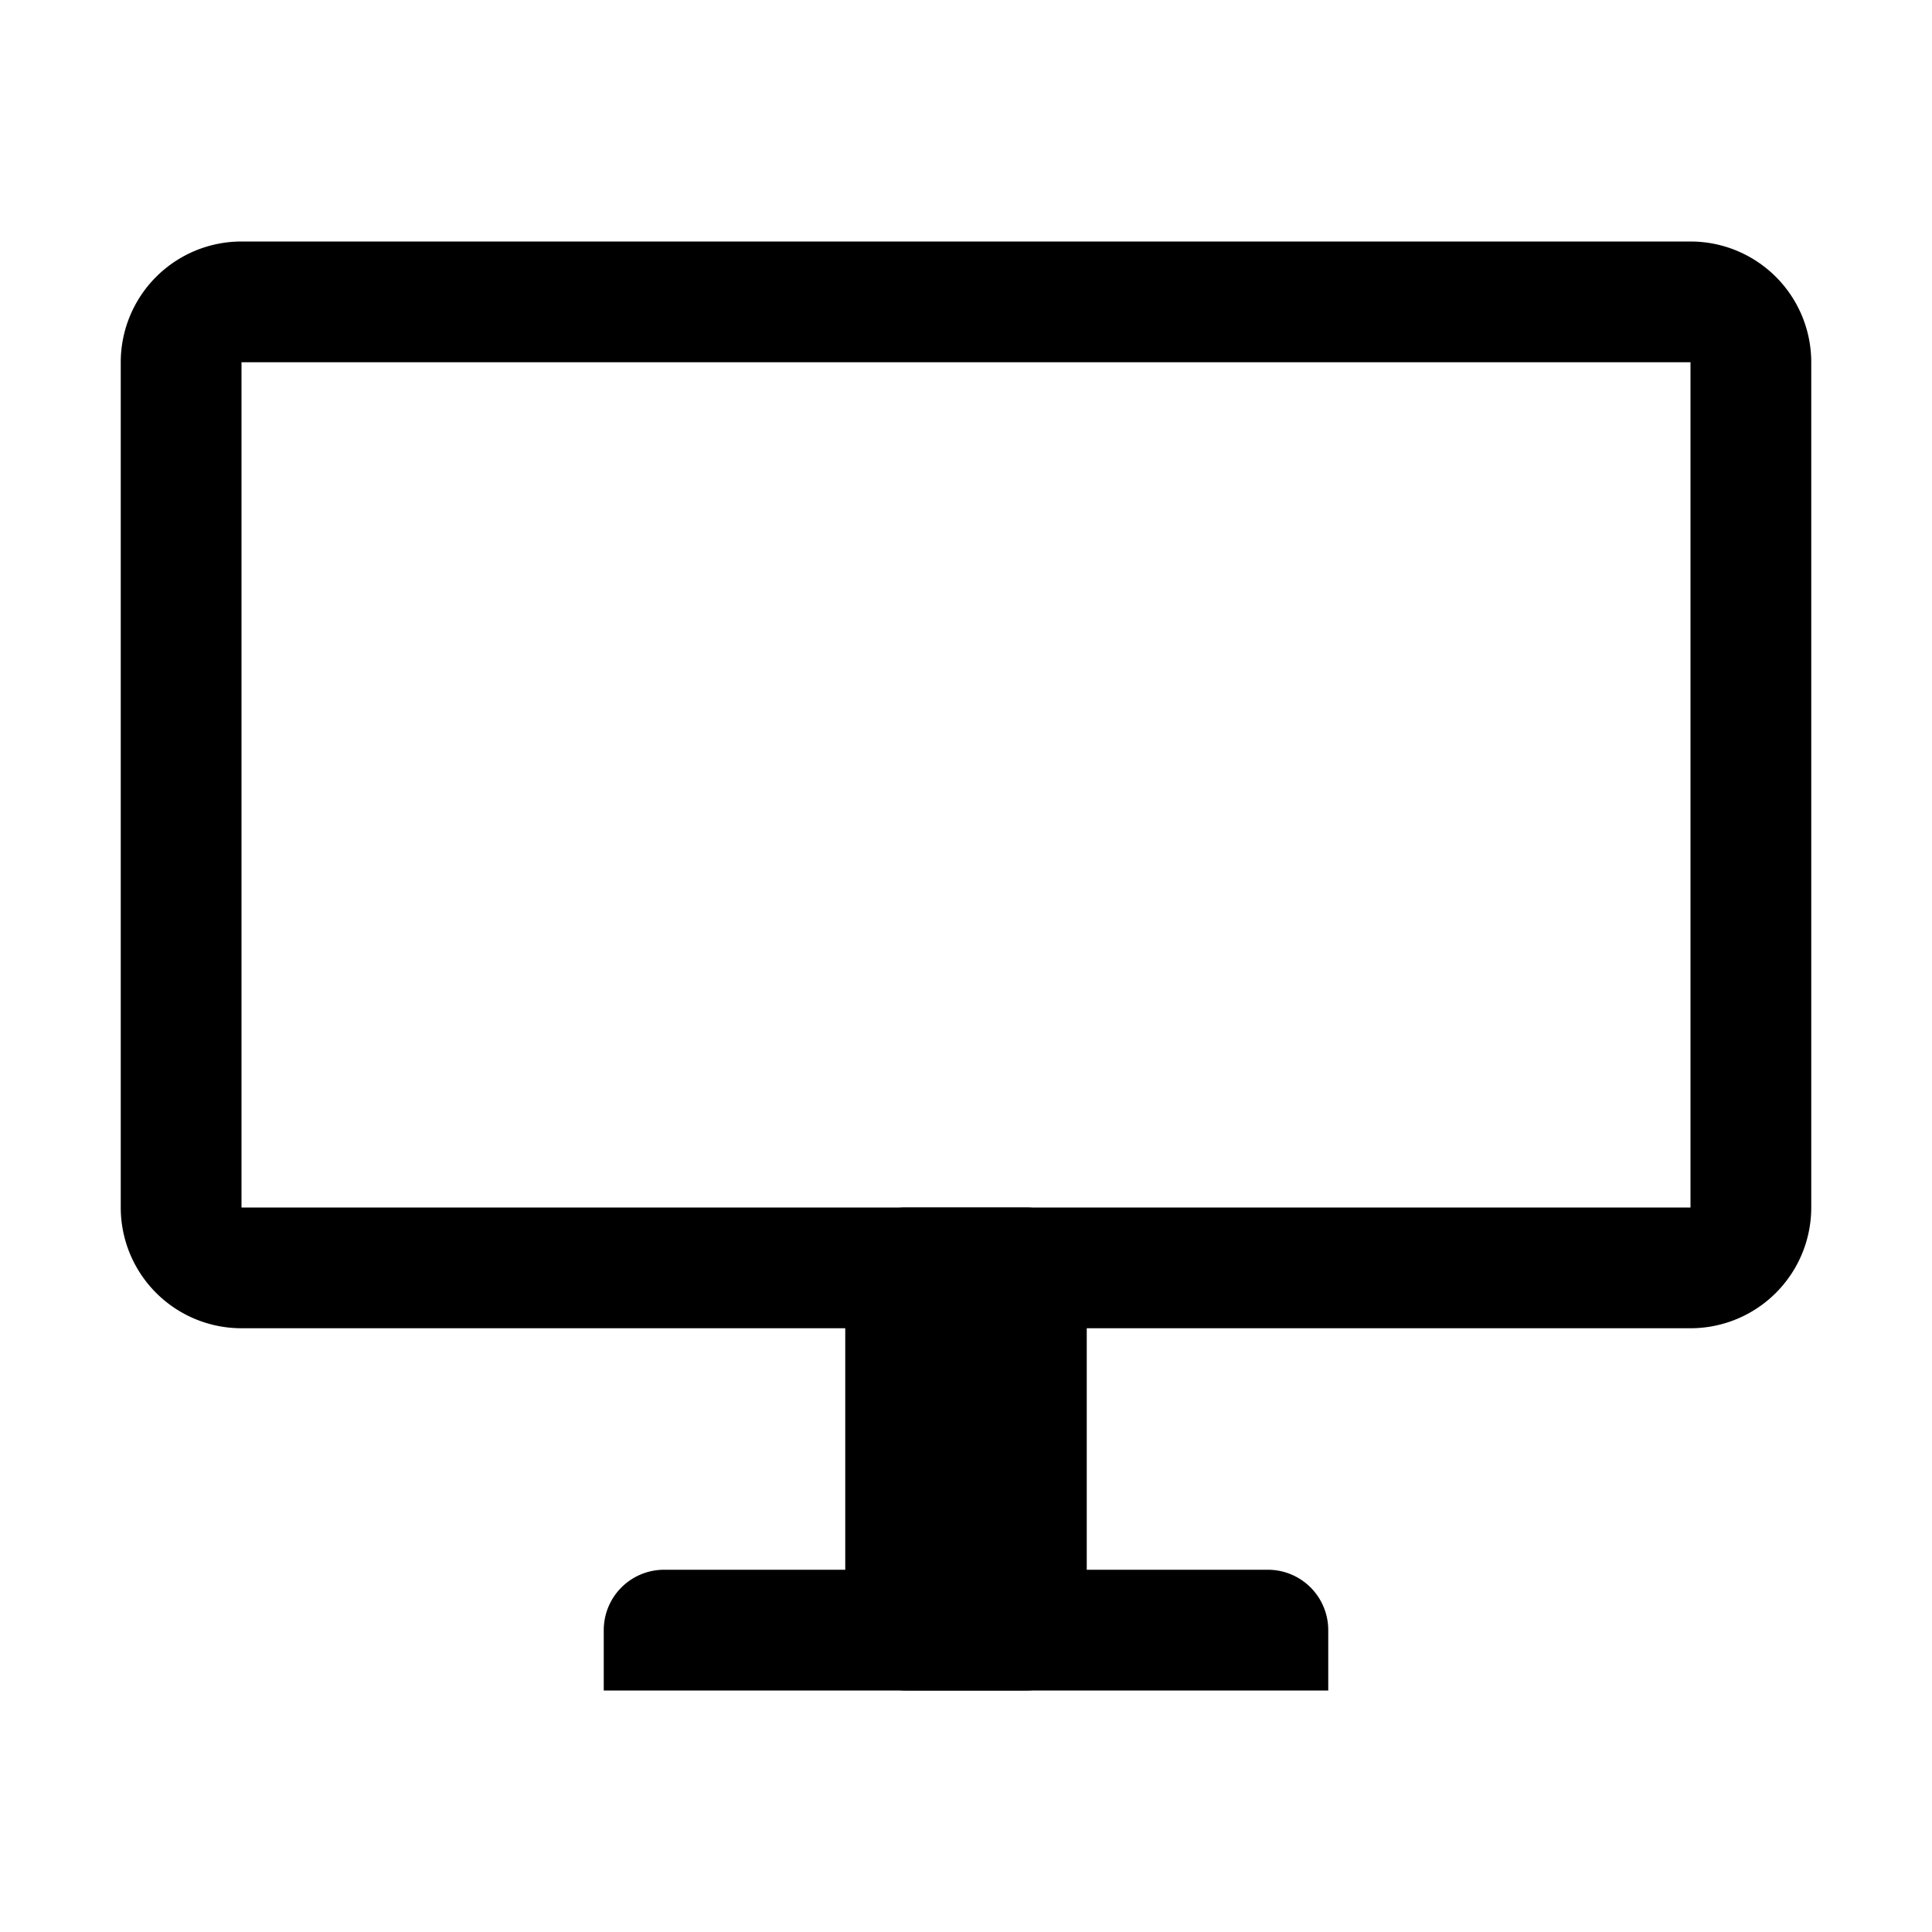
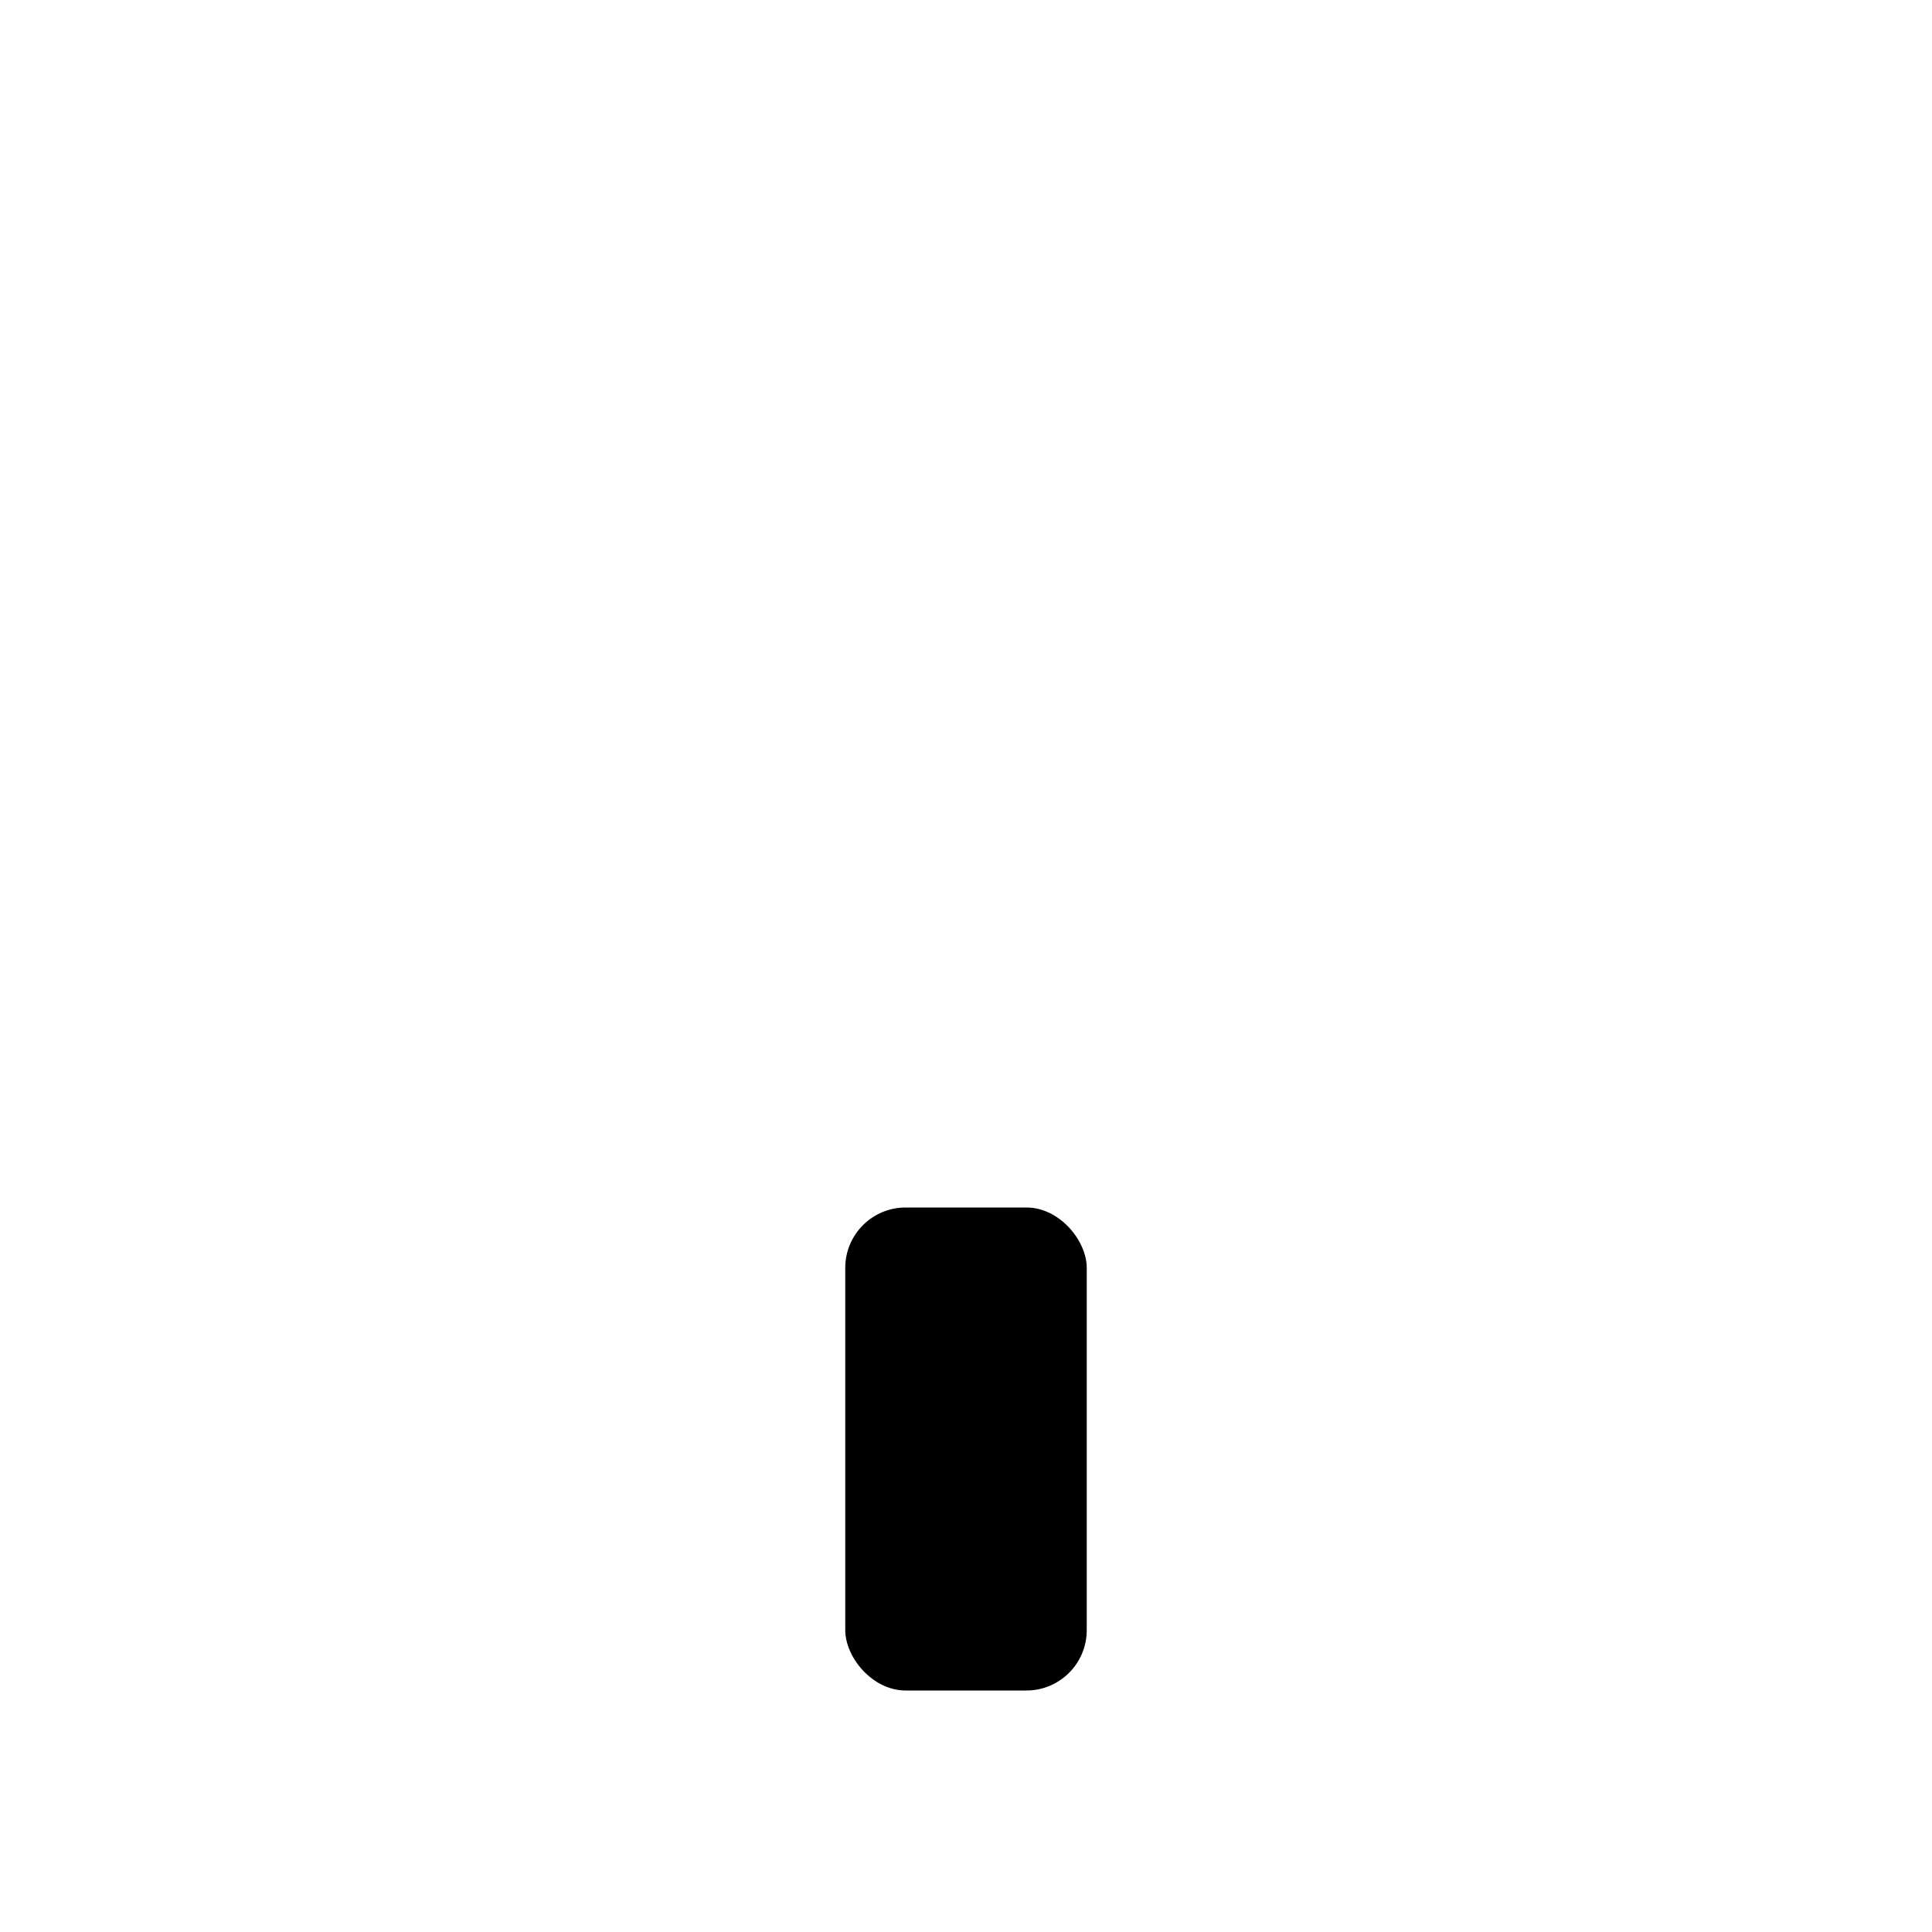
<svg xmlns="http://www.w3.org/2000/svg" data-name="Layer 1" id="Layer_1" viewBox="0 0 32 32">
-   <path d="M11,26H21a1,1,0,0,1,1,1v1a0,0,0,0,1,0,0H10a0,0,0,0,1,0,0V27A1,1,0,0,1,11,26Z" />
-   <path d="M28,22H4a2,2,0,0,1-2-2V6A2,2,0,0,1,4,4H28a2,2,0,0,1,2,2V20A2,2,0,0,1,28,22ZM4,6V20H28V6Z" />
  <rect height="8" rx="1" width="4" x="14" y="20" />
</svg>